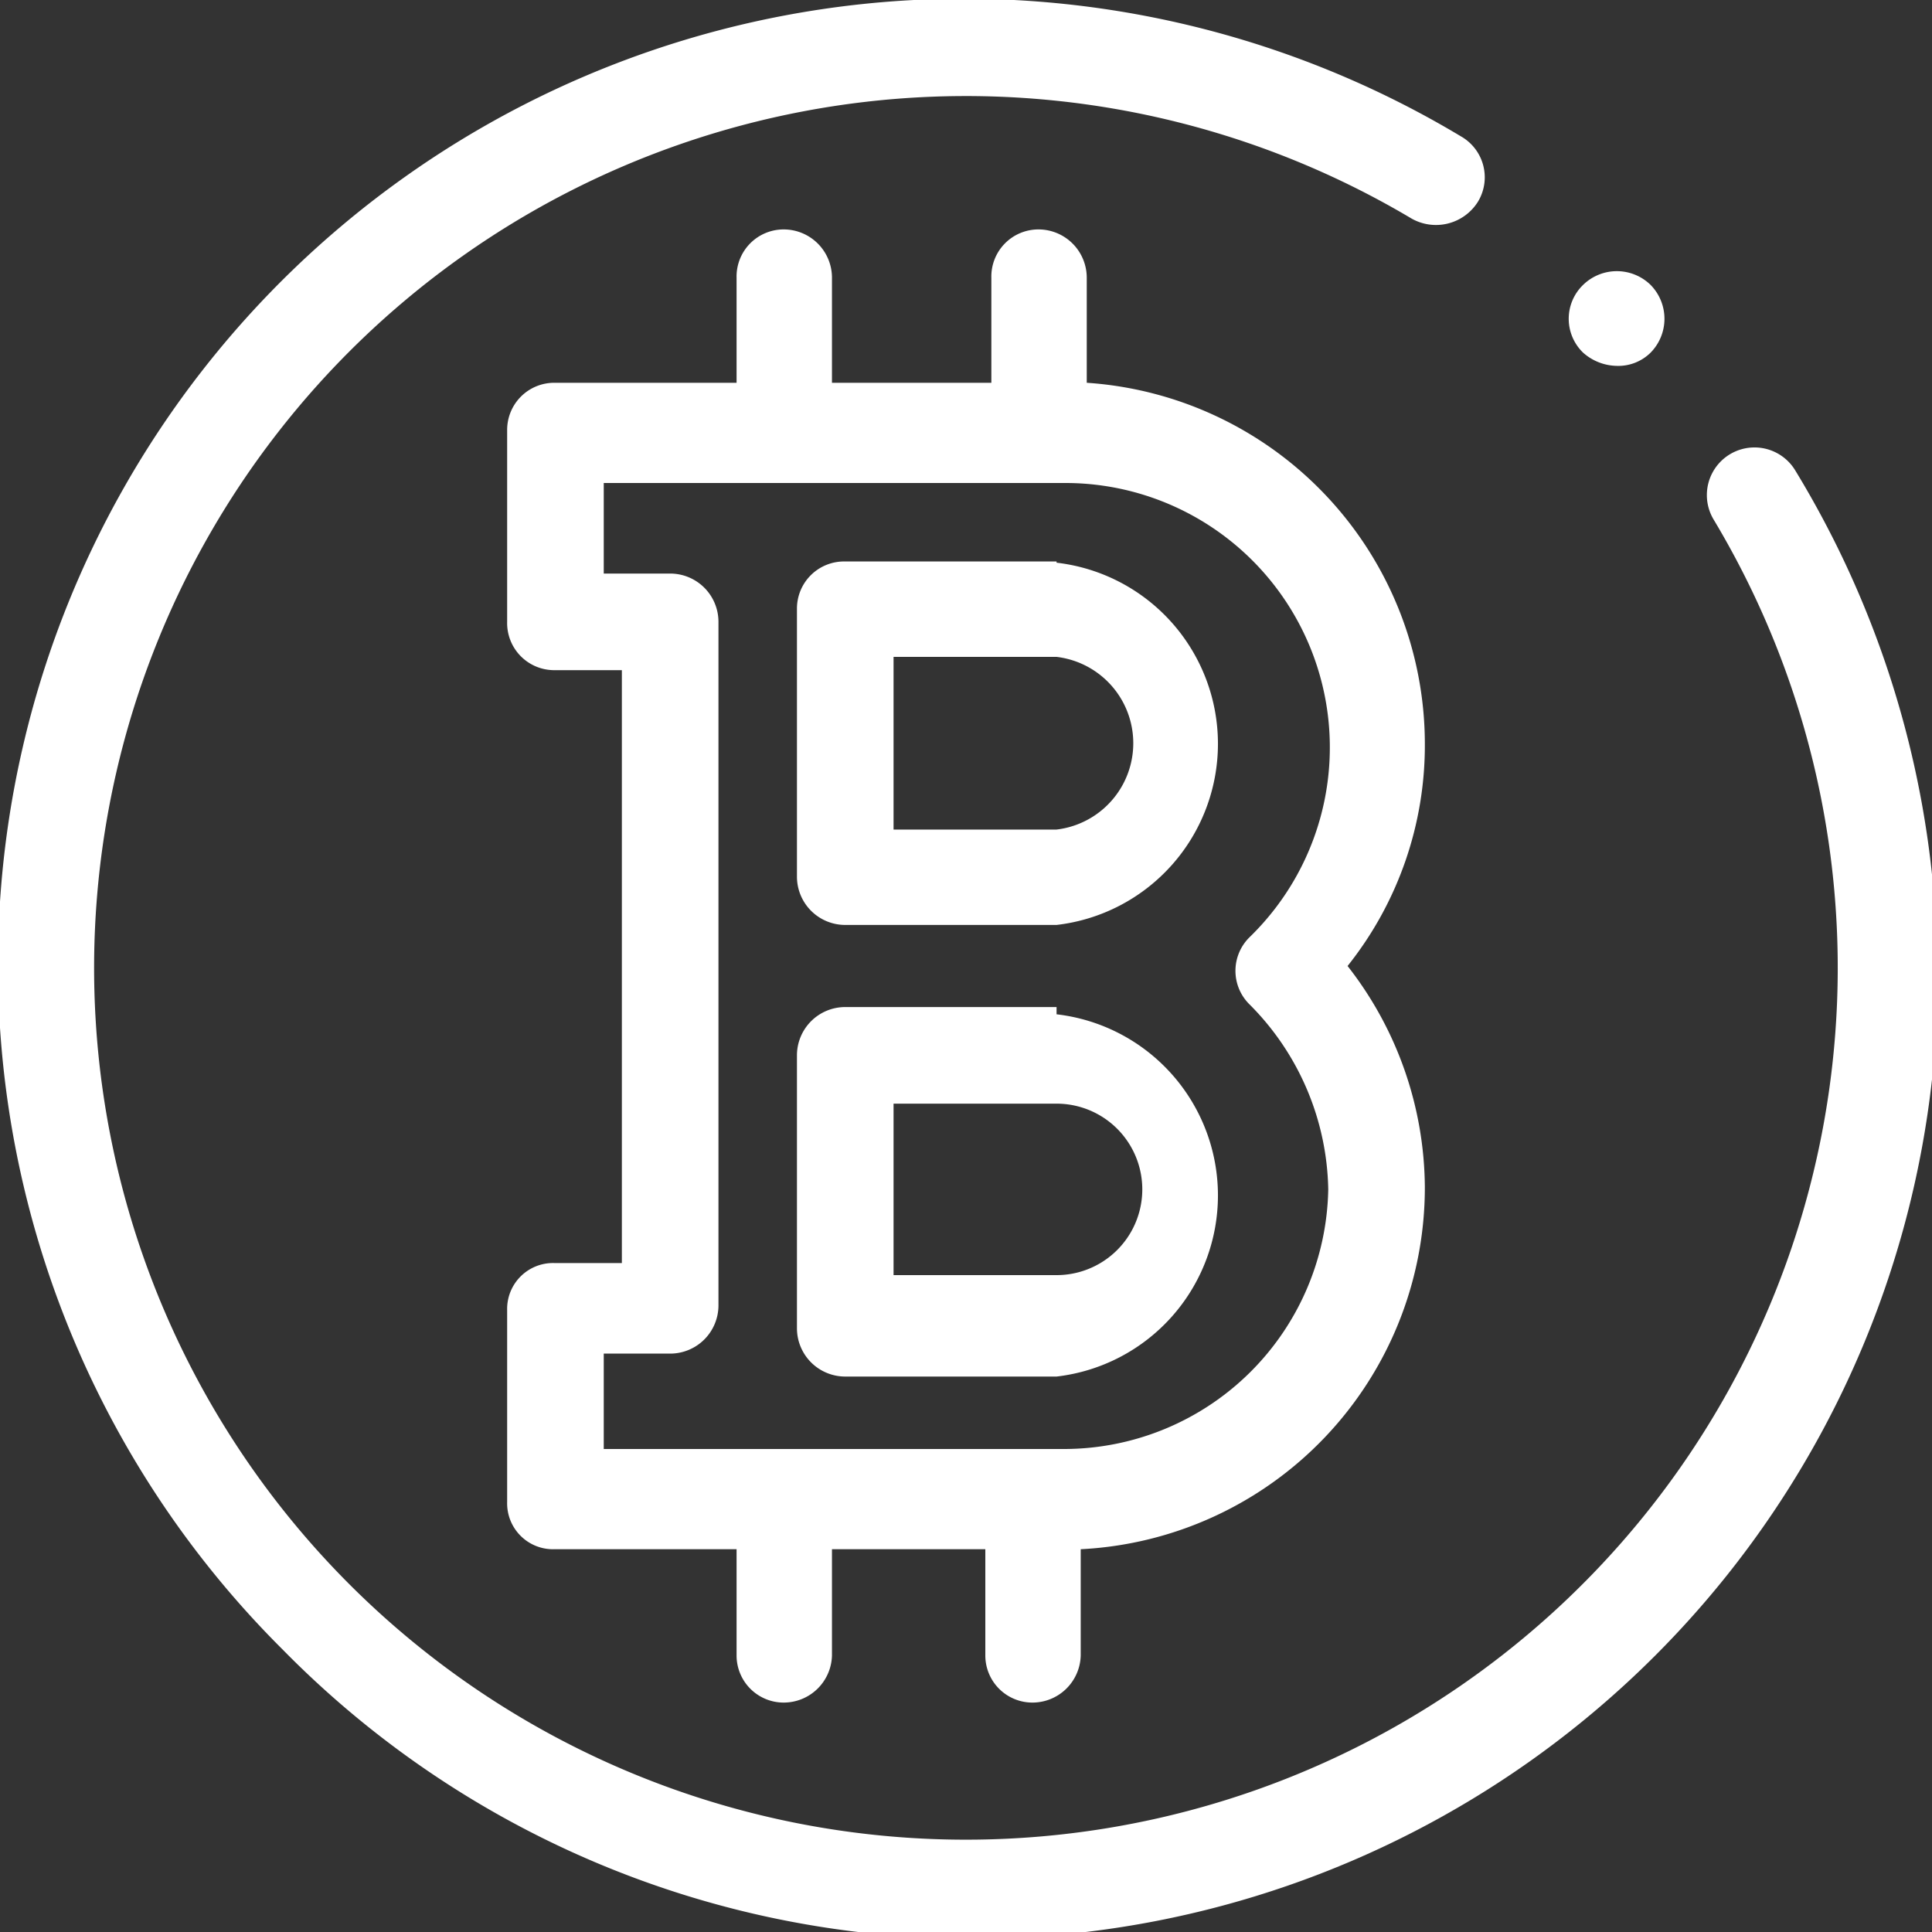
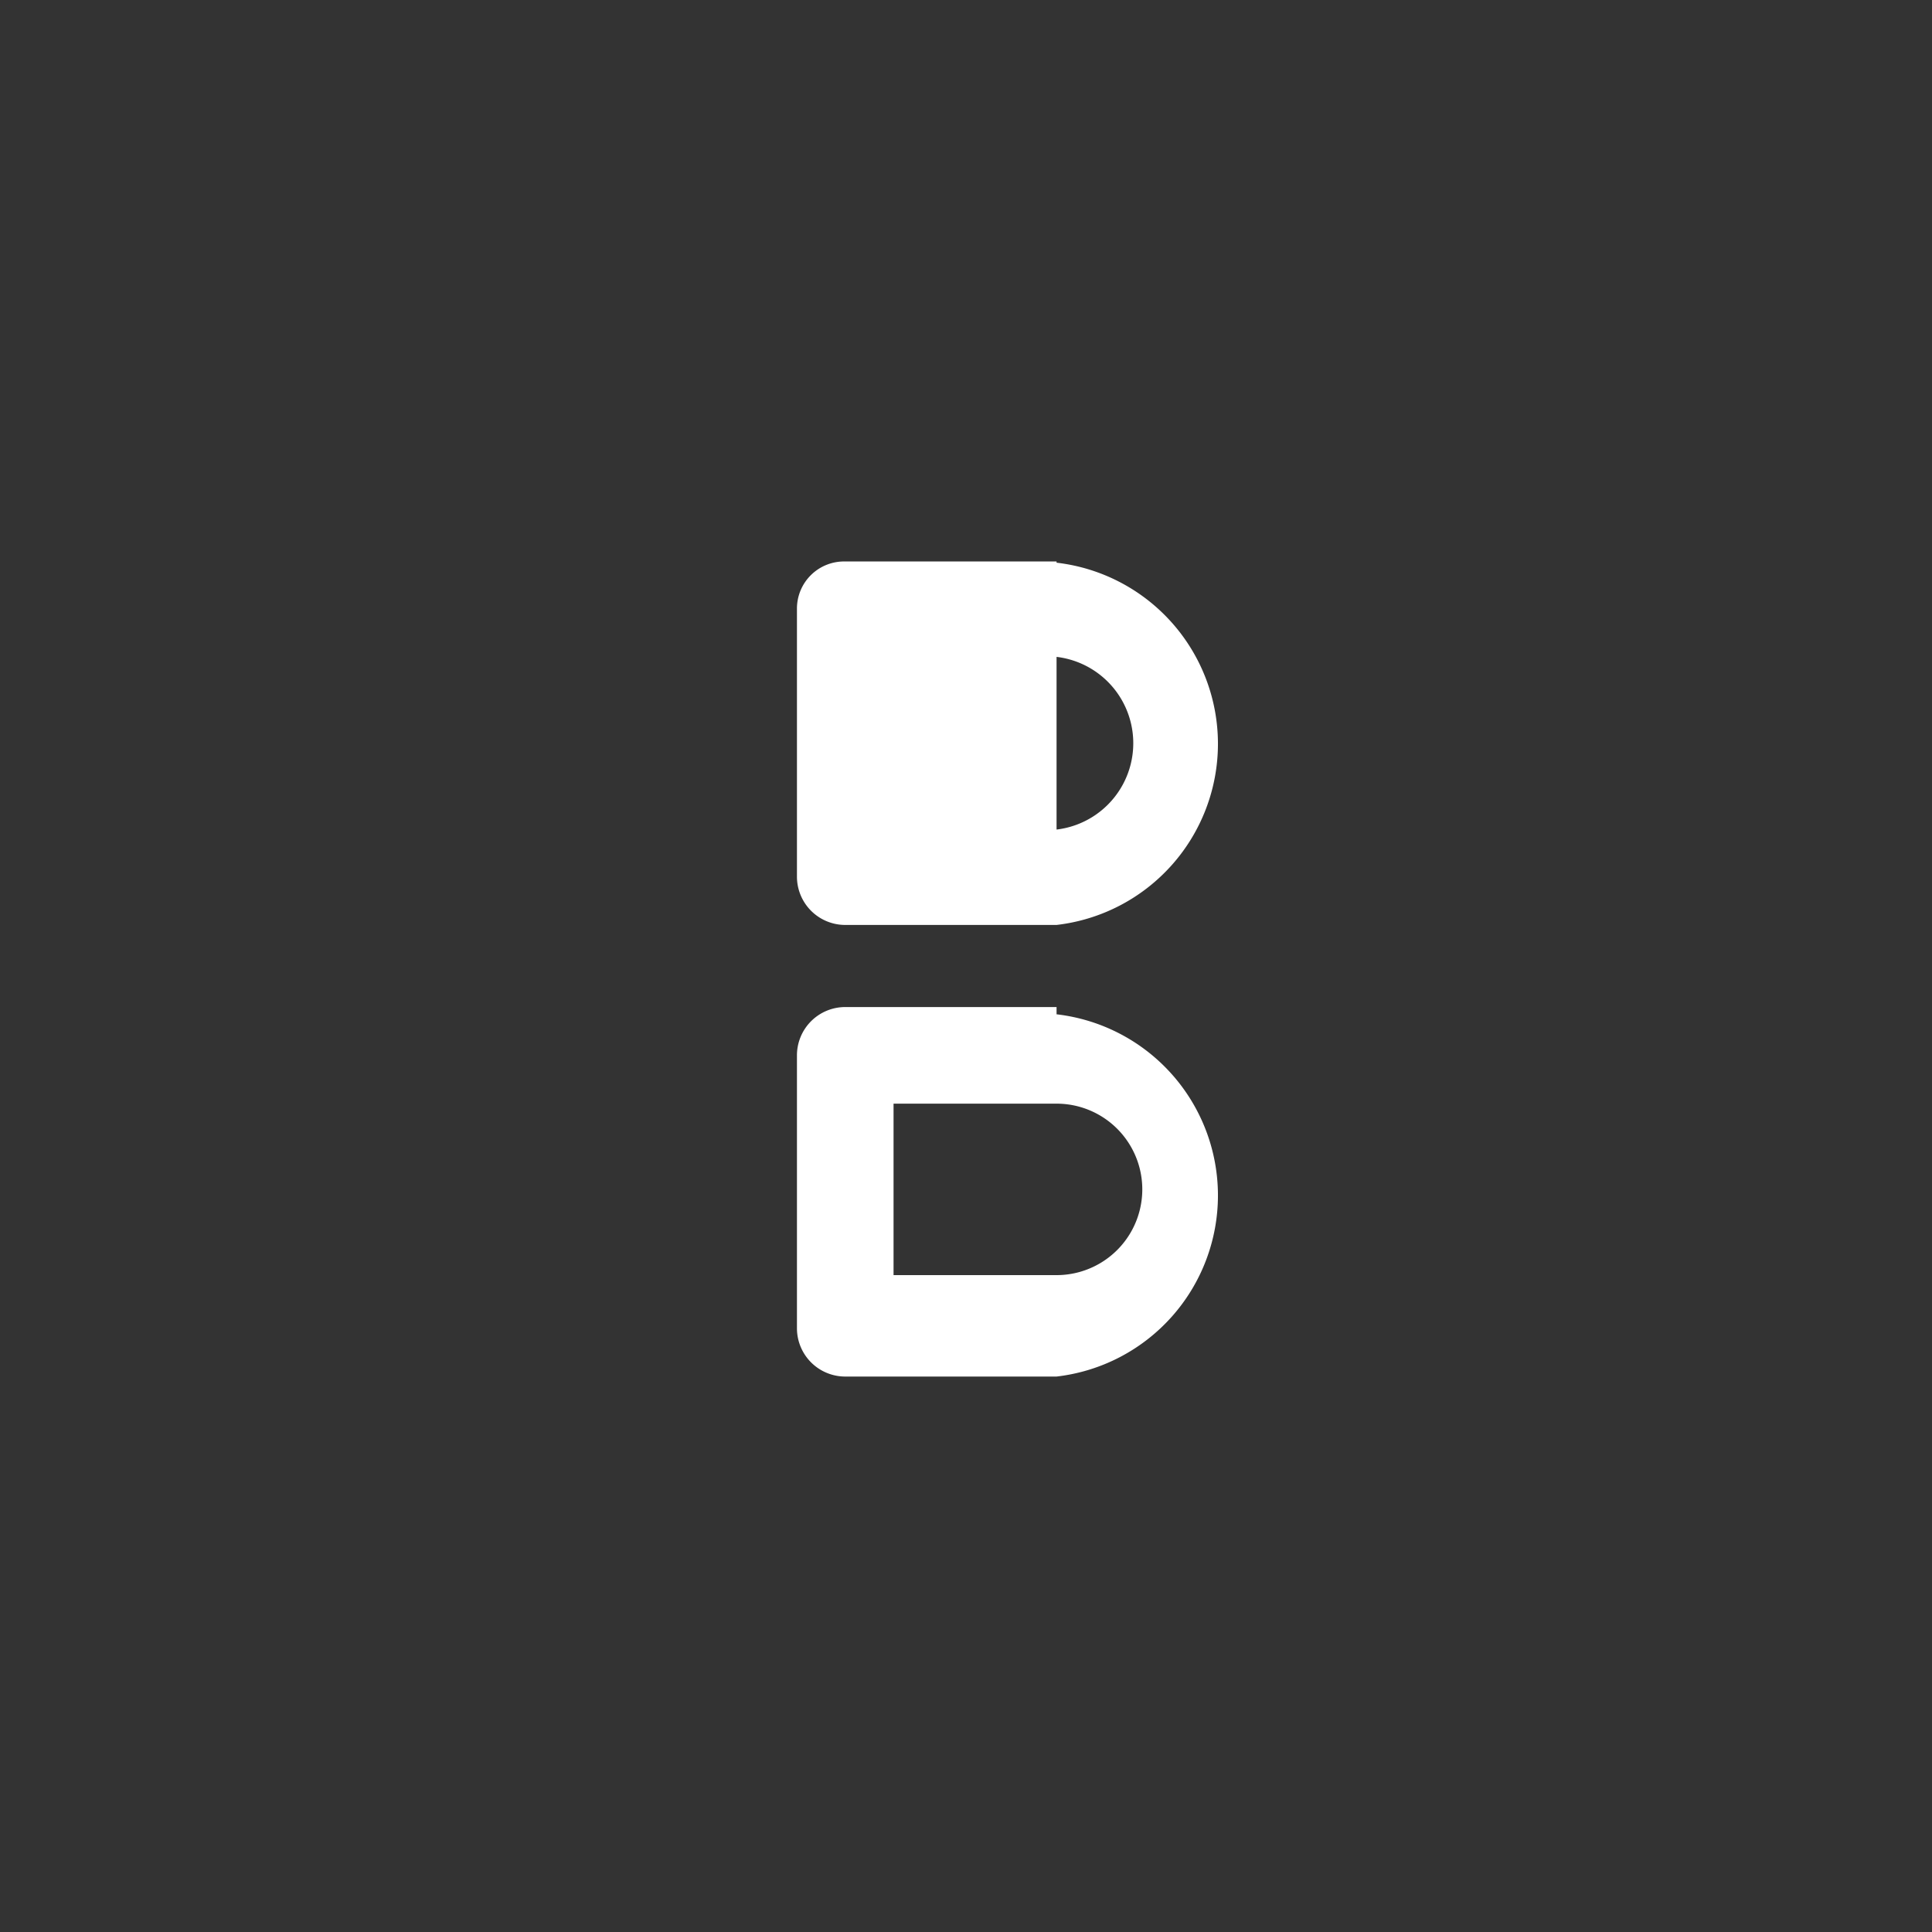
<svg xmlns="http://www.w3.org/2000/svg" viewBox="0 0 16 16">
  <rect x="0" y="0" width="16" height="16" fill="#333333" stroke="none" />
  <defs>
    <style>.cls-1{fill:#fff;}</style>
  </defs>
  <title>task-3-icon-E</title>
  <g id="Layer_2" data-name="Layer 2">
    <g id="Layer_1-2" data-name="Layer 1">
-       <path class="cls-1" d="M13.67,2.36v0a.4.4,0,0,0-.56,0,.39.39,0,0,0,0,.56v0a.43.43,0,0,0,.28.11.38.38,0,0,0,.28-.11A.4.4,0,0,0,13.67,2.36Z" />
-       <path class="cls-1" d="M14.87,3.9a.39.39,0,0,0-.68.4,7.22,7.22,0,1,1-2.5-2.49.41.41,0,0,0,.55-.14.39.39,0,0,0-.14-.54A8,8,0,0,0,2.34,13.66,8,8,0,0,0,16,8.94,8.06,8.06,0,0,0,14.87,3.9Z" />
-       <path class="cls-1" d="M11.8,6.15A3,3,0,0,0,9,3.17V2.3a.4.4,0,0,0-.4-.4.39.39,0,0,0-.39.4v.87H6.89V2.3a.4.4,0,0,0-.4-.4.39.39,0,0,0-.39.4v.87H4.59a.39.39,0,0,0-.39.39V5.15a.39.39,0,0,0,.39.4h.56v4.91H4.59a.38.38,0,0,0-.39.39v1.59a.38.38,0,0,0,.39.39H6.1v.88a.39.39,0,0,0,.39.39.4.4,0,0,0,.4-.39v-.88H8.16v.88a.39.39,0,0,0,.39.39.4.4,0,0,0,.4-.39v-.88a3,3,0,0,0,2.85-3A3,3,0,0,0,11.16,8,2.93,2.93,0,0,0,11.8,6.15ZM8.82,12H5v-.79h.55a.4.4,0,0,0,.4-.4V5.15a.4.4,0,0,0-.4-.4H5V4H8.82a2.19,2.19,0,0,1,1.53,3.76.39.39,0,0,0,0,.56A2.22,2.22,0,0,1,11,9.85,2.19,2.19,0,0,1,8.82,12Z" />
-       <path class="cls-1" d="M8.75,4.65H7a.39.39,0,0,0-.4.39V7.26a.4.4,0,0,0,.4.4H8.75a1.51,1.51,0,0,0,0-3Zm0,2.22H7.4V5.44H8.75a.72.72,0,0,1,0,1.43Z" />
+       <path class="cls-1" d="M8.75,4.65H7a.39.39,0,0,0-.4.39V7.26a.4.4,0,0,0,.4.4H8.75a1.51,1.51,0,0,0,0-3ZH7.4V5.44H8.75a.72.72,0,0,1,0,1.43Z" />
      <path class="cls-1" d="M8.75,8.34H7a.4.4,0,0,0-.4.4V11a.4.4,0,0,0,.4.4H8.75a1.51,1.51,0,0,0,0-3Zm0,2.22H7.4V9.14H8.75a.71.71,0,0,1,0,1.42Z" />
    </g>
  </g>
</svg>